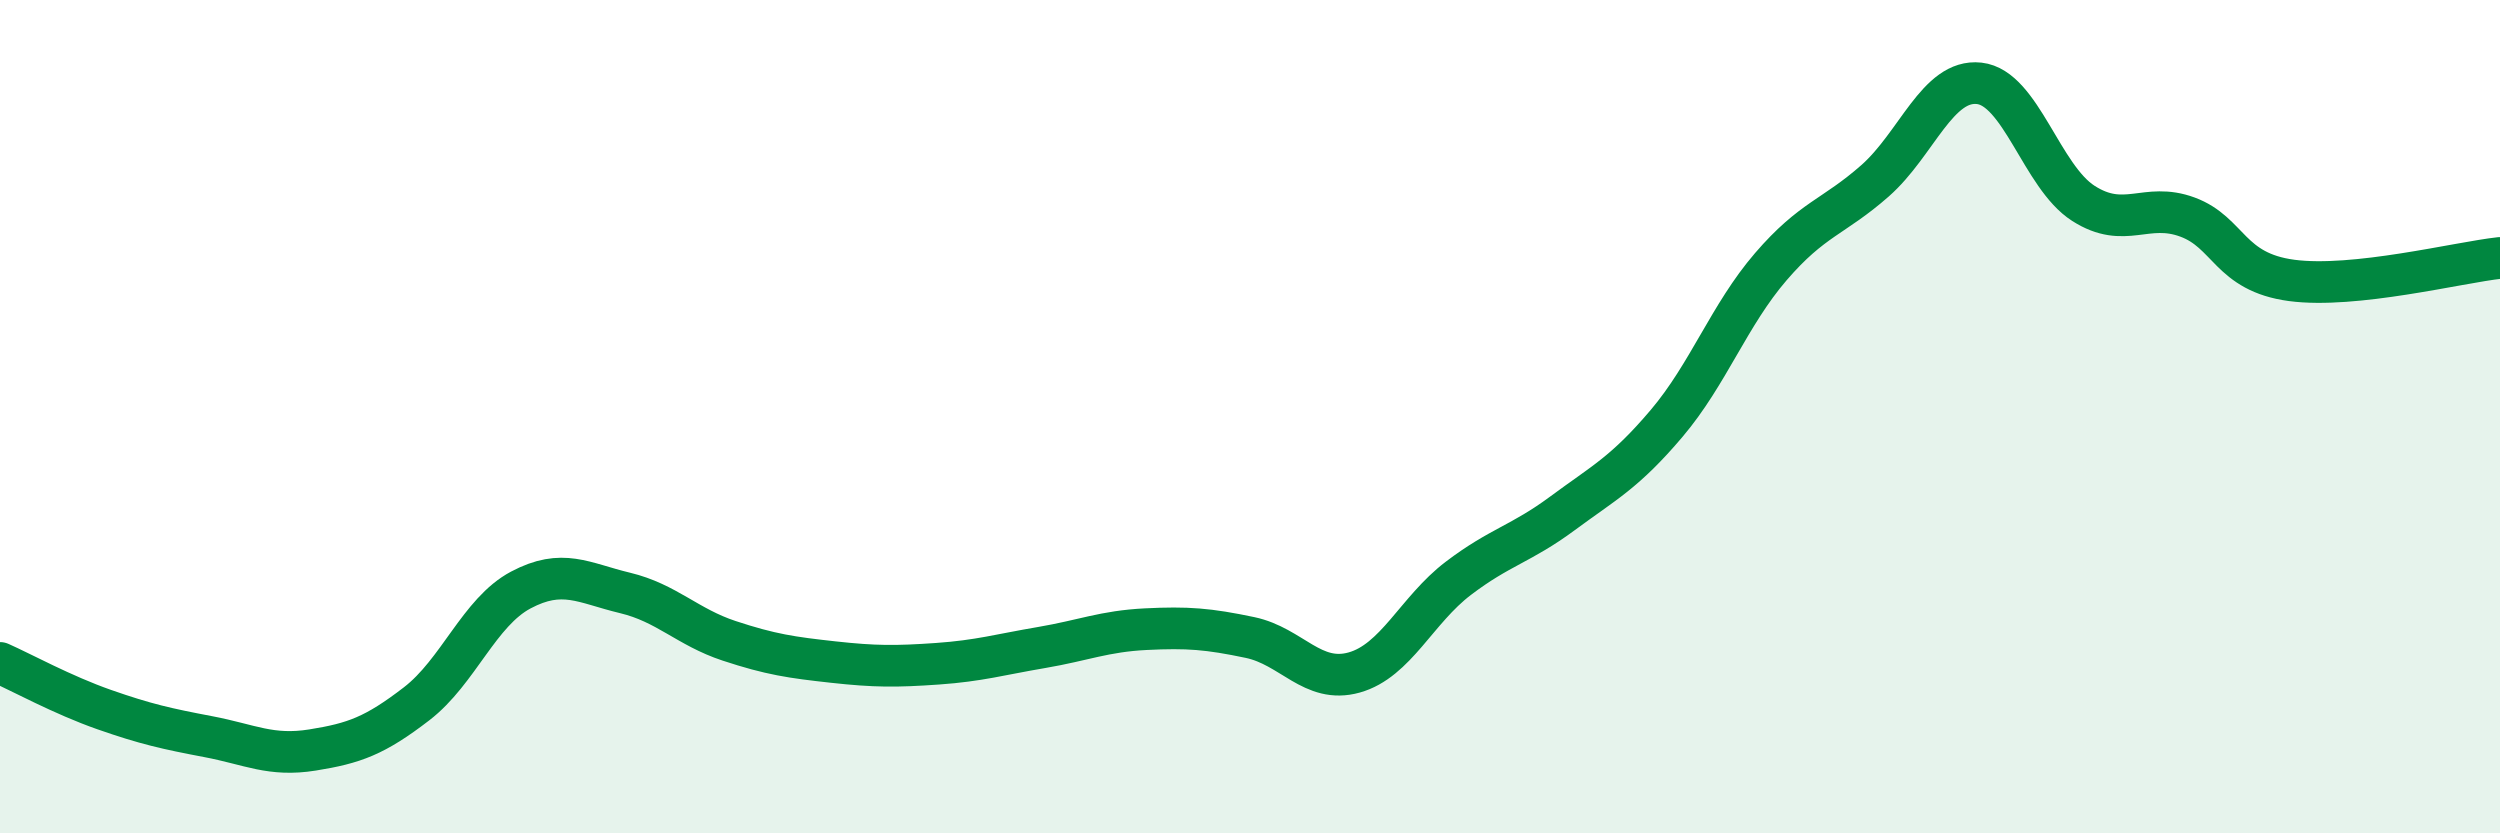
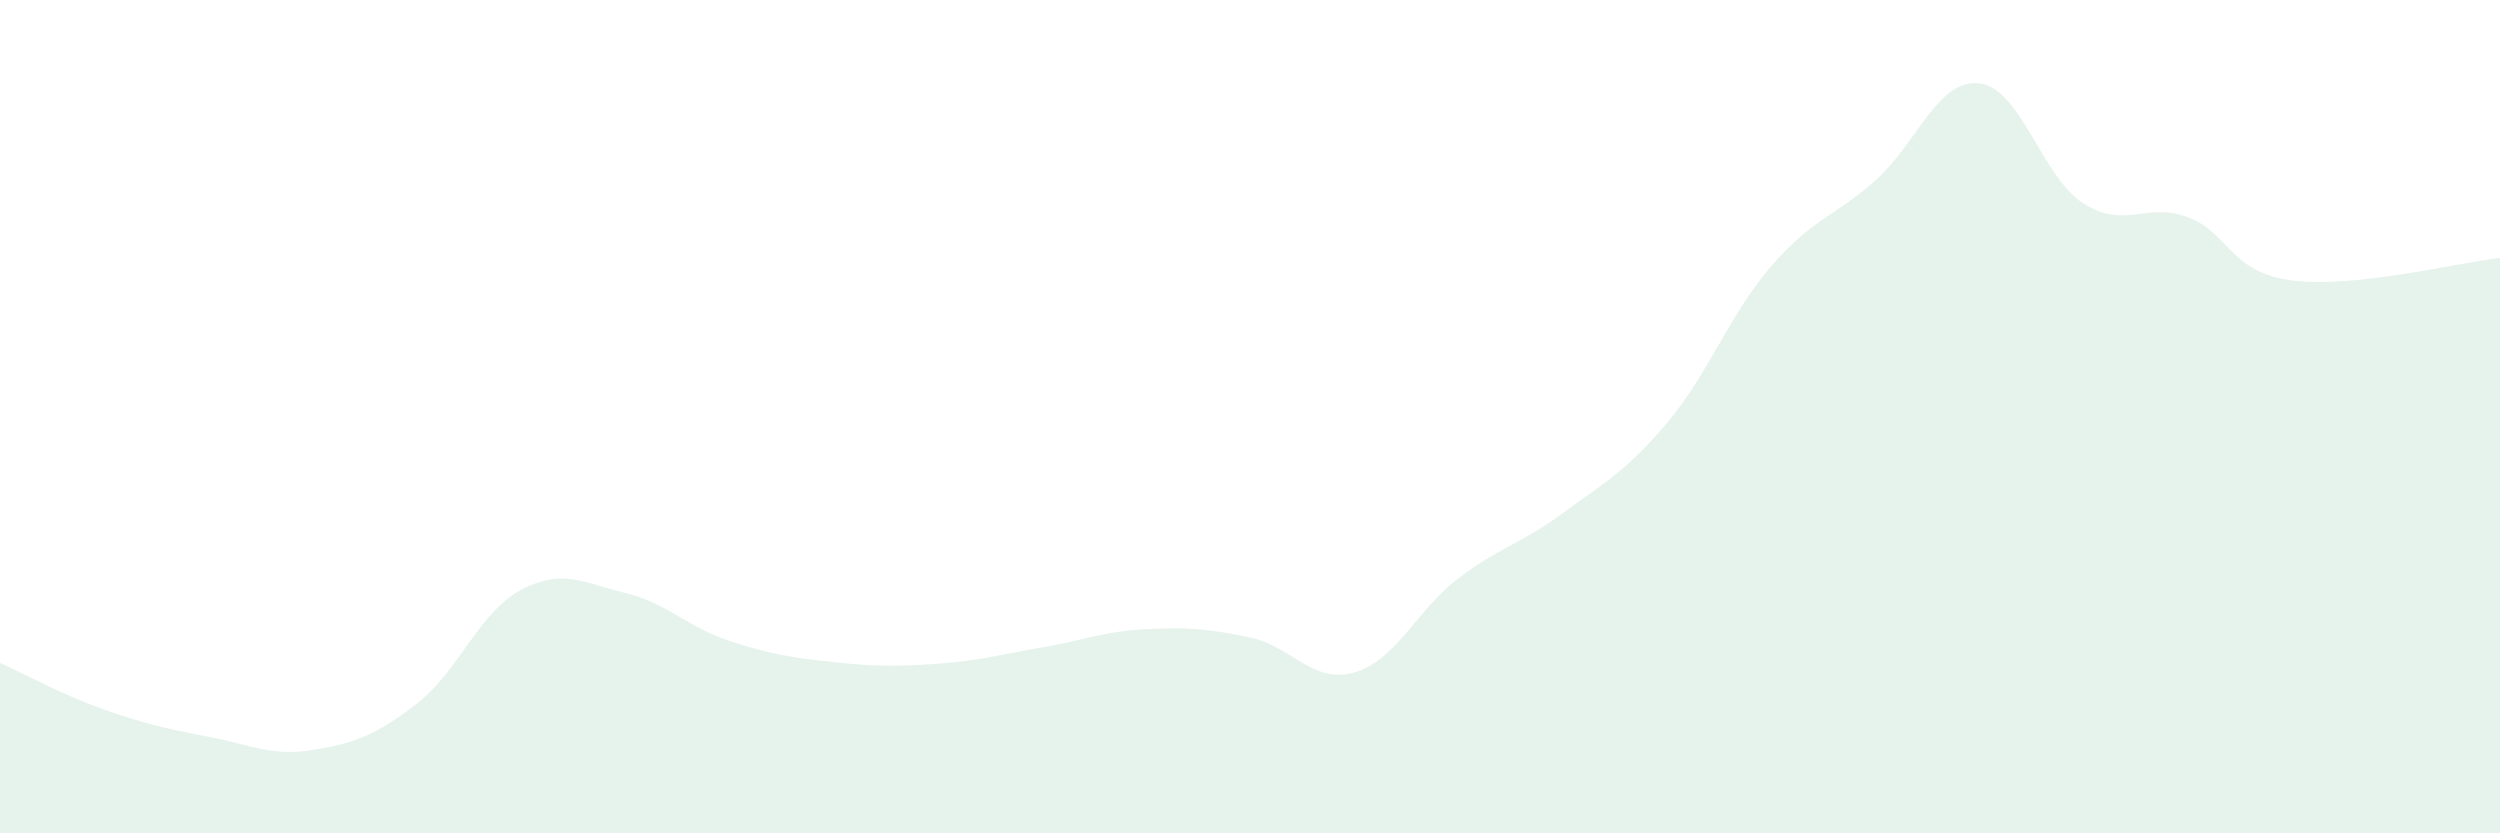
<svg xmlns="http://www.w3.org/2000/svg" width="60" height="20" viewBox="0 0 60 20">
  <path d="M 0,15.91 C 0.5,16.13 1.5,16.68 2.5,17.03 C 3.5,17.38 4,17.49 5,17.68 C 6,17.87 6.5,18.16 7.5,18 C 8.5,17.84 9,17.66 10,16.89 C 11,16.12 11.5,14.69 12.5,14.16 C 13.5,13.63 14,13.99 15,14.23 C 16,14.47 16.5,15.05 17.5,15.38 C 18.5,15.71 19,15.78 20,15.89 C 21,16 21.5,16 22.5,15.93 C 23.5,15.86 24,15.71 25,15.54 C 26,15.37 26.5,15.15 27.5,15.1 C 28.5,15.05 29,15.09 30,15.3 C 31,15.51 31.5,16.42 32.5,16.14 C 33.5,15.86 34,14.64 35,13.88 C 36,13.12 36.5,13.06 37.5,12.32 C 38.5,11.58 39,11.34 40,10.16 C 41,8.98 41.5,7.56 42.5,6.4 C 43.5,5.24 44,5.22 45,4.34 C 46,3.46 46.5,1.89 47.5,2 C 48.5,2.11 49,4.24 50,4.88 C 51,5.52 51.5,4.84 52.5,5.21 C 53.5,5.58 53.5,6.53 55,6.73 C 56.5,6.93 59,6.3 60,6.19L60 20L0 20Z" fill="#008740" opacity="0.1" stroke-linecap="round" stroke-linejoin="round" />
-   <path d="M 0,15.91 C 0.5,16.13 1.5,16.68 2.5,17.03 C 3.5,17.38 4,17.49 5,17.68 C 6,17.87 6.5,18.16 7.5,18 C 8.5,17.84 9,17.66 10,16.89 C 11,16.12 11.5,14.69 12.5,14.16 C 13.5,13.63 14,13.99 15,14.23 C 16,14.47 16.5,15.05 17.5,15.38 C 18.5,15.71 19,15.78 20,15.89 C 21,16 21.5,16 22.5,15.93 C 23.5,15.86 24,15.71 25,15.54 C 26,15.37 26.5,15.15 27.5,15.1 C 28.5,15.05 29,15.09 30,15.3 C 31,15.51 31.5,16.42 32.5,16.14 C 33.5,15.86 34,14.64 35,13.88 C 36,13.12 36.5,13.06 37.5,12.32 C 38.5,11.58 39,11.34 40,10.16 C 41,8.98 41.5,7.56 42.5,6.4 C 43.5,5.24 44,5.22 45,4.34 C 46,3.46 46.5,1.89 47.5,2 C 48.5,2.11 49,4.24 50,4.88 C 51,5.52 51.5,4.84 52.5,5.21 C 53.5,5.58 53.5,6.53 55,6.73 C 56.5,6.93 59,6.3 60,6.19" stroke="#008740" stroke-width="1" fill="none" stroke-linecap="round" stroke-linejoin="round" />
</svg>